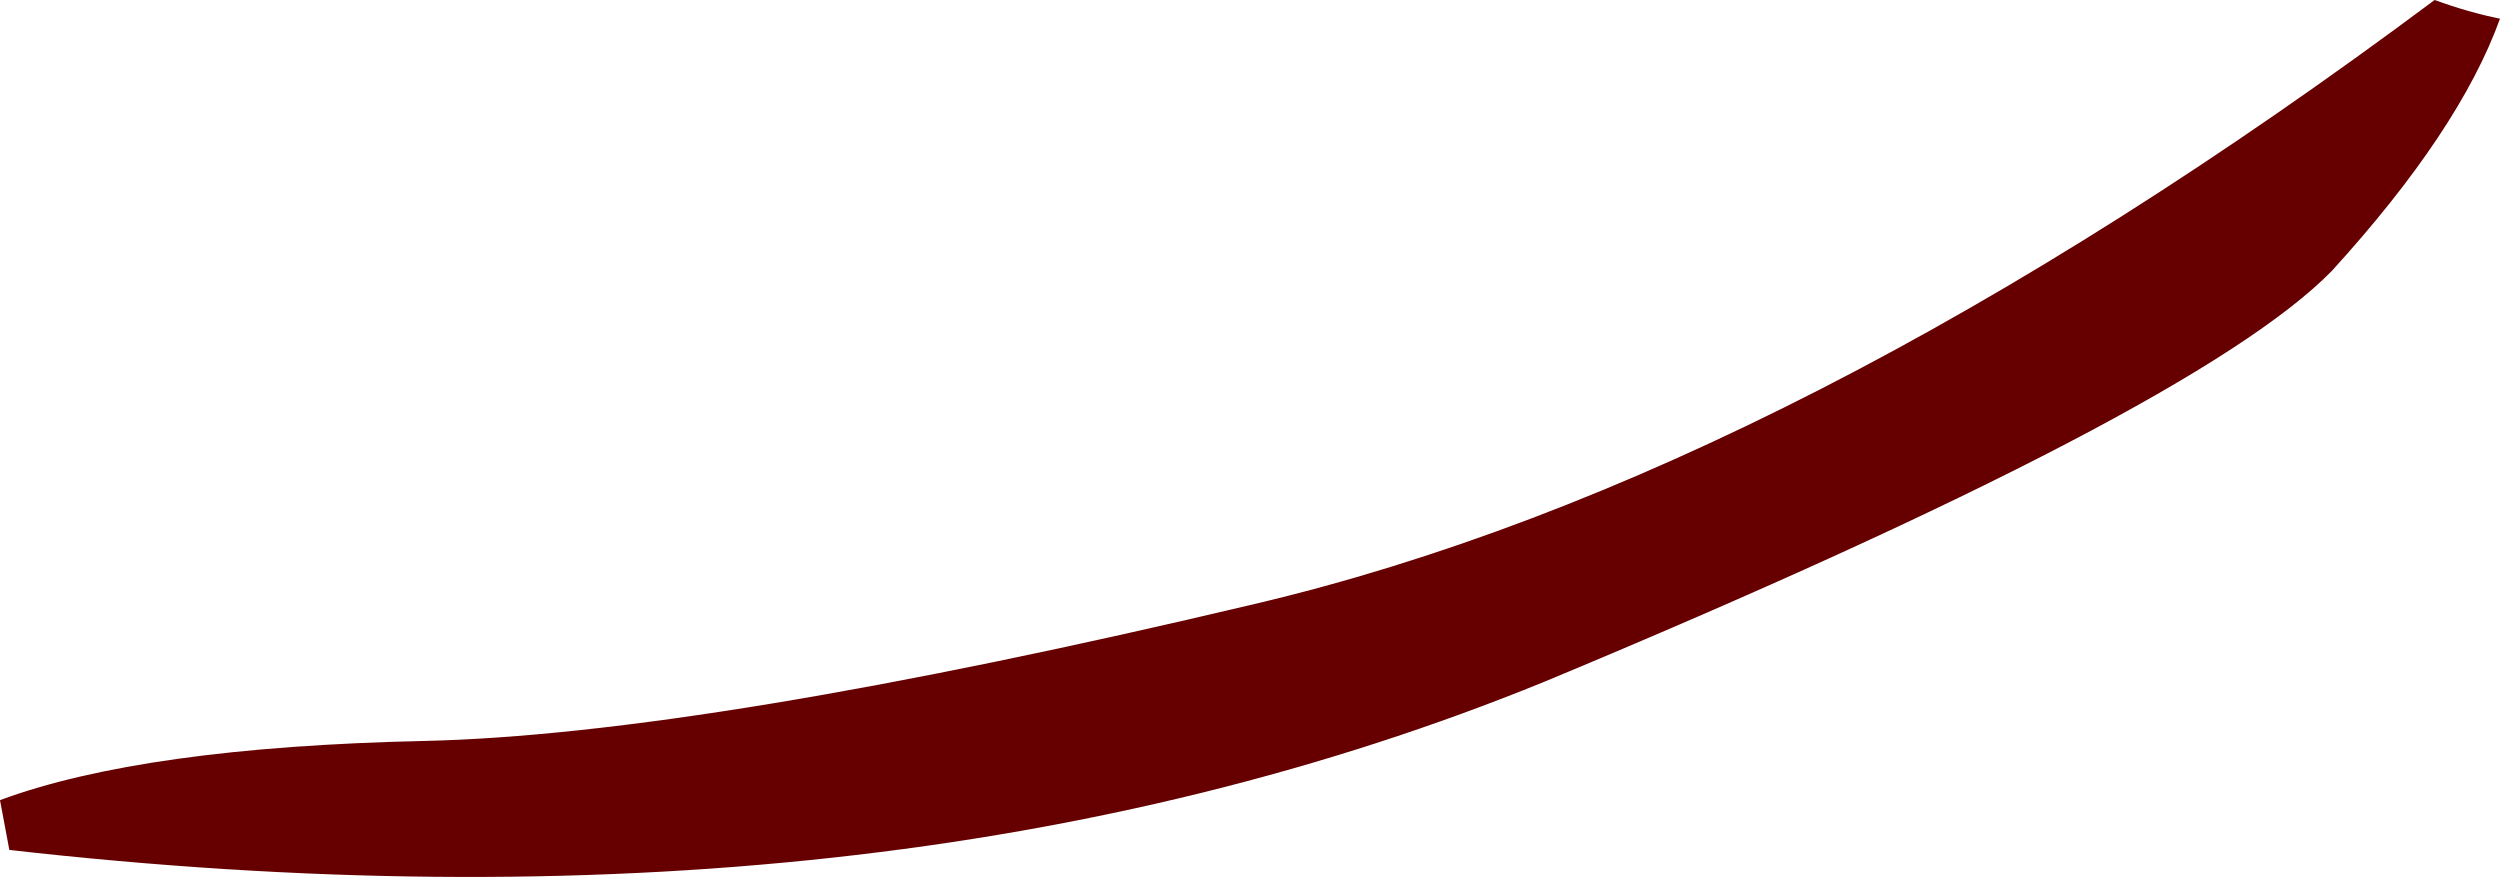
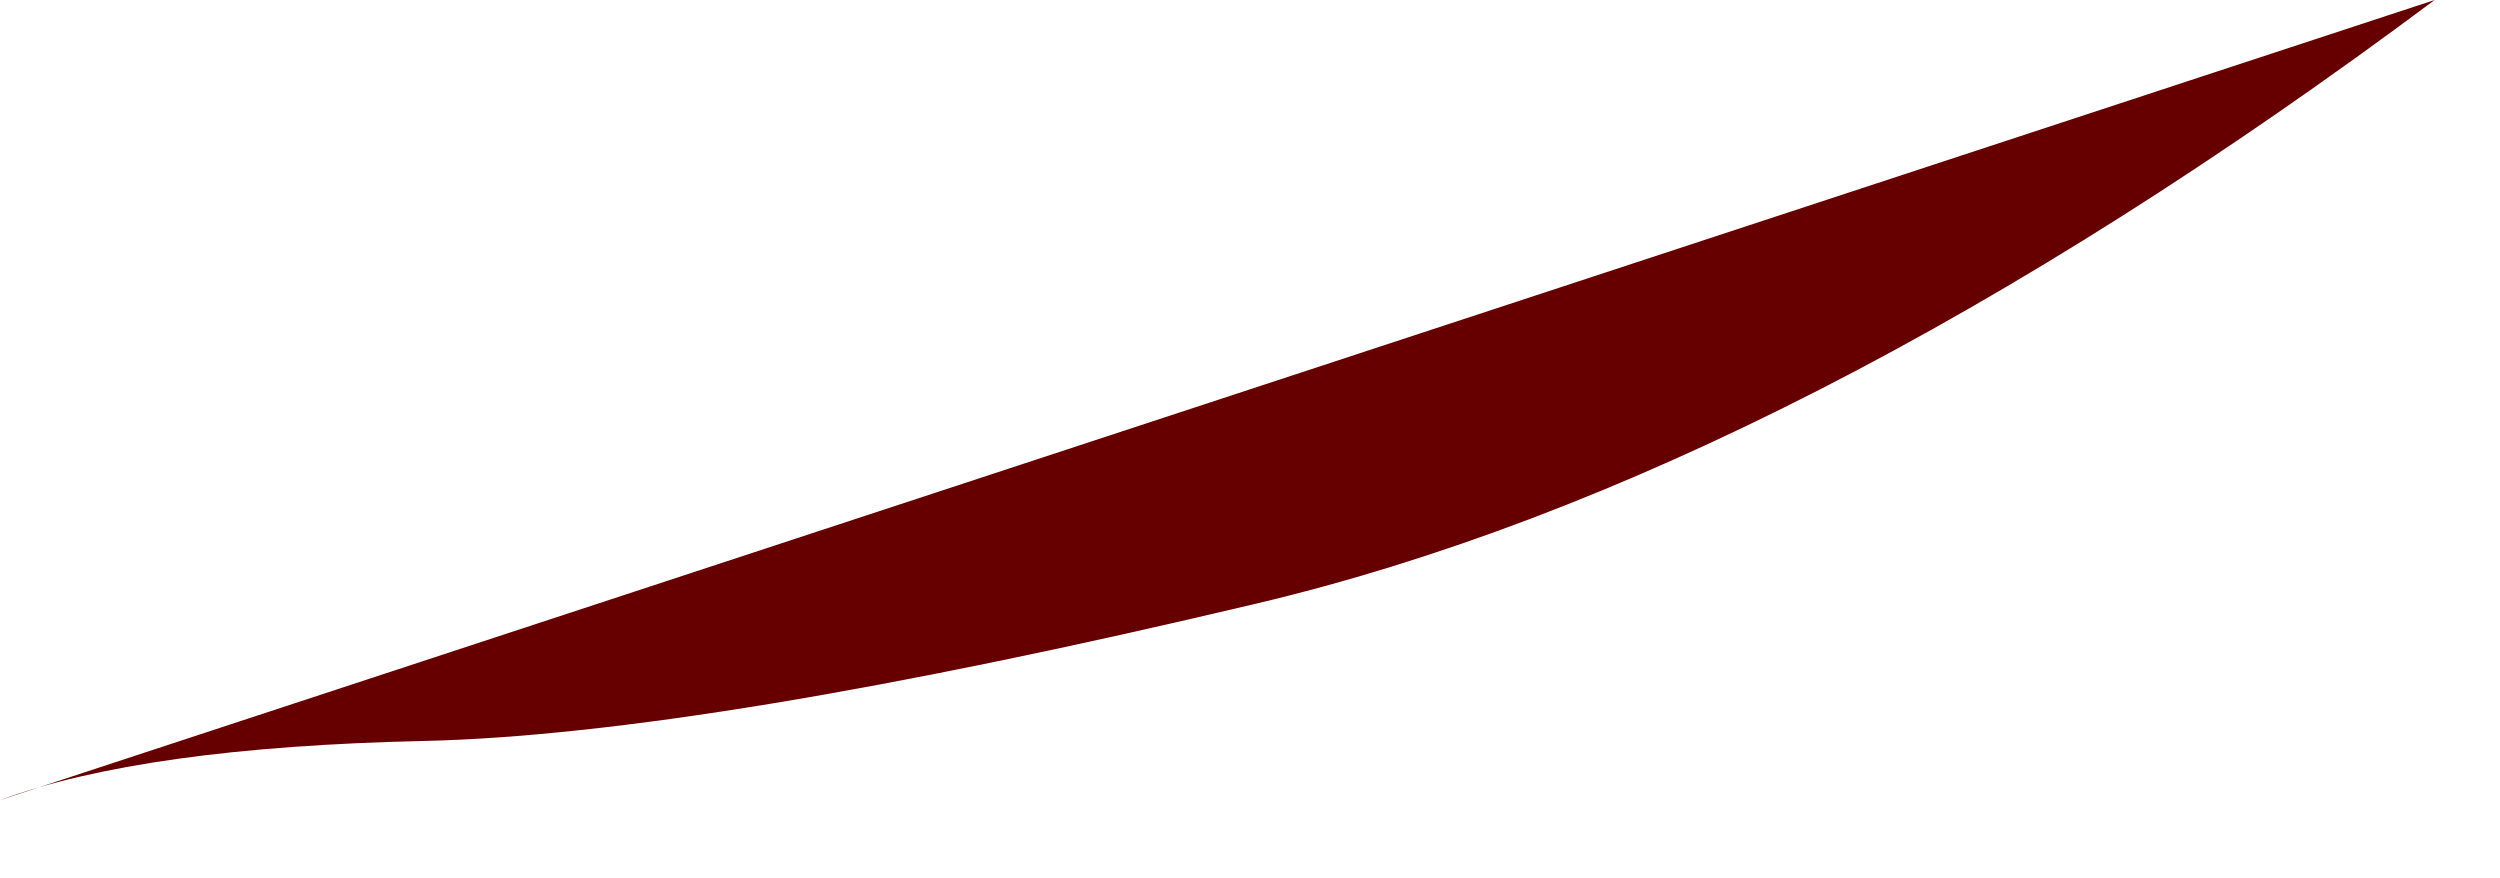
<svg xmlns="http://www.w3.org/2000/svg" height="14.1px" width="40.15px">
  <g transform="matrix(1.0, 0.0, 0.0, 1.0, 6.25, 4.85)">
-     <path d="M32.85 -4.85 Q33.4 -4.65 33.9 -4.55 33.25 -2.75 31.2 -0.5 29.0 1.75 18.55 6.1 8.0 10.4 -6.1 8.8 L-6.25 8.0 Q-3.95 7.15 0.55 7.05 5.05 6.95 13.9 4.85 22.6 2.8 32.85 -4.85" fill="#660000" fill-rule="evenodd" stroke="none" />
+     <path d="M32.85 -4.85 L-6.25 8.0 Q-3.95 7.15 0.55 7.05 5.05 6.95 13.9 4.85 22.6 2.8 32.85 -4.85" fill="#660000" fill-rule="evenodd" stroke="none" />
  </g>
</svg>